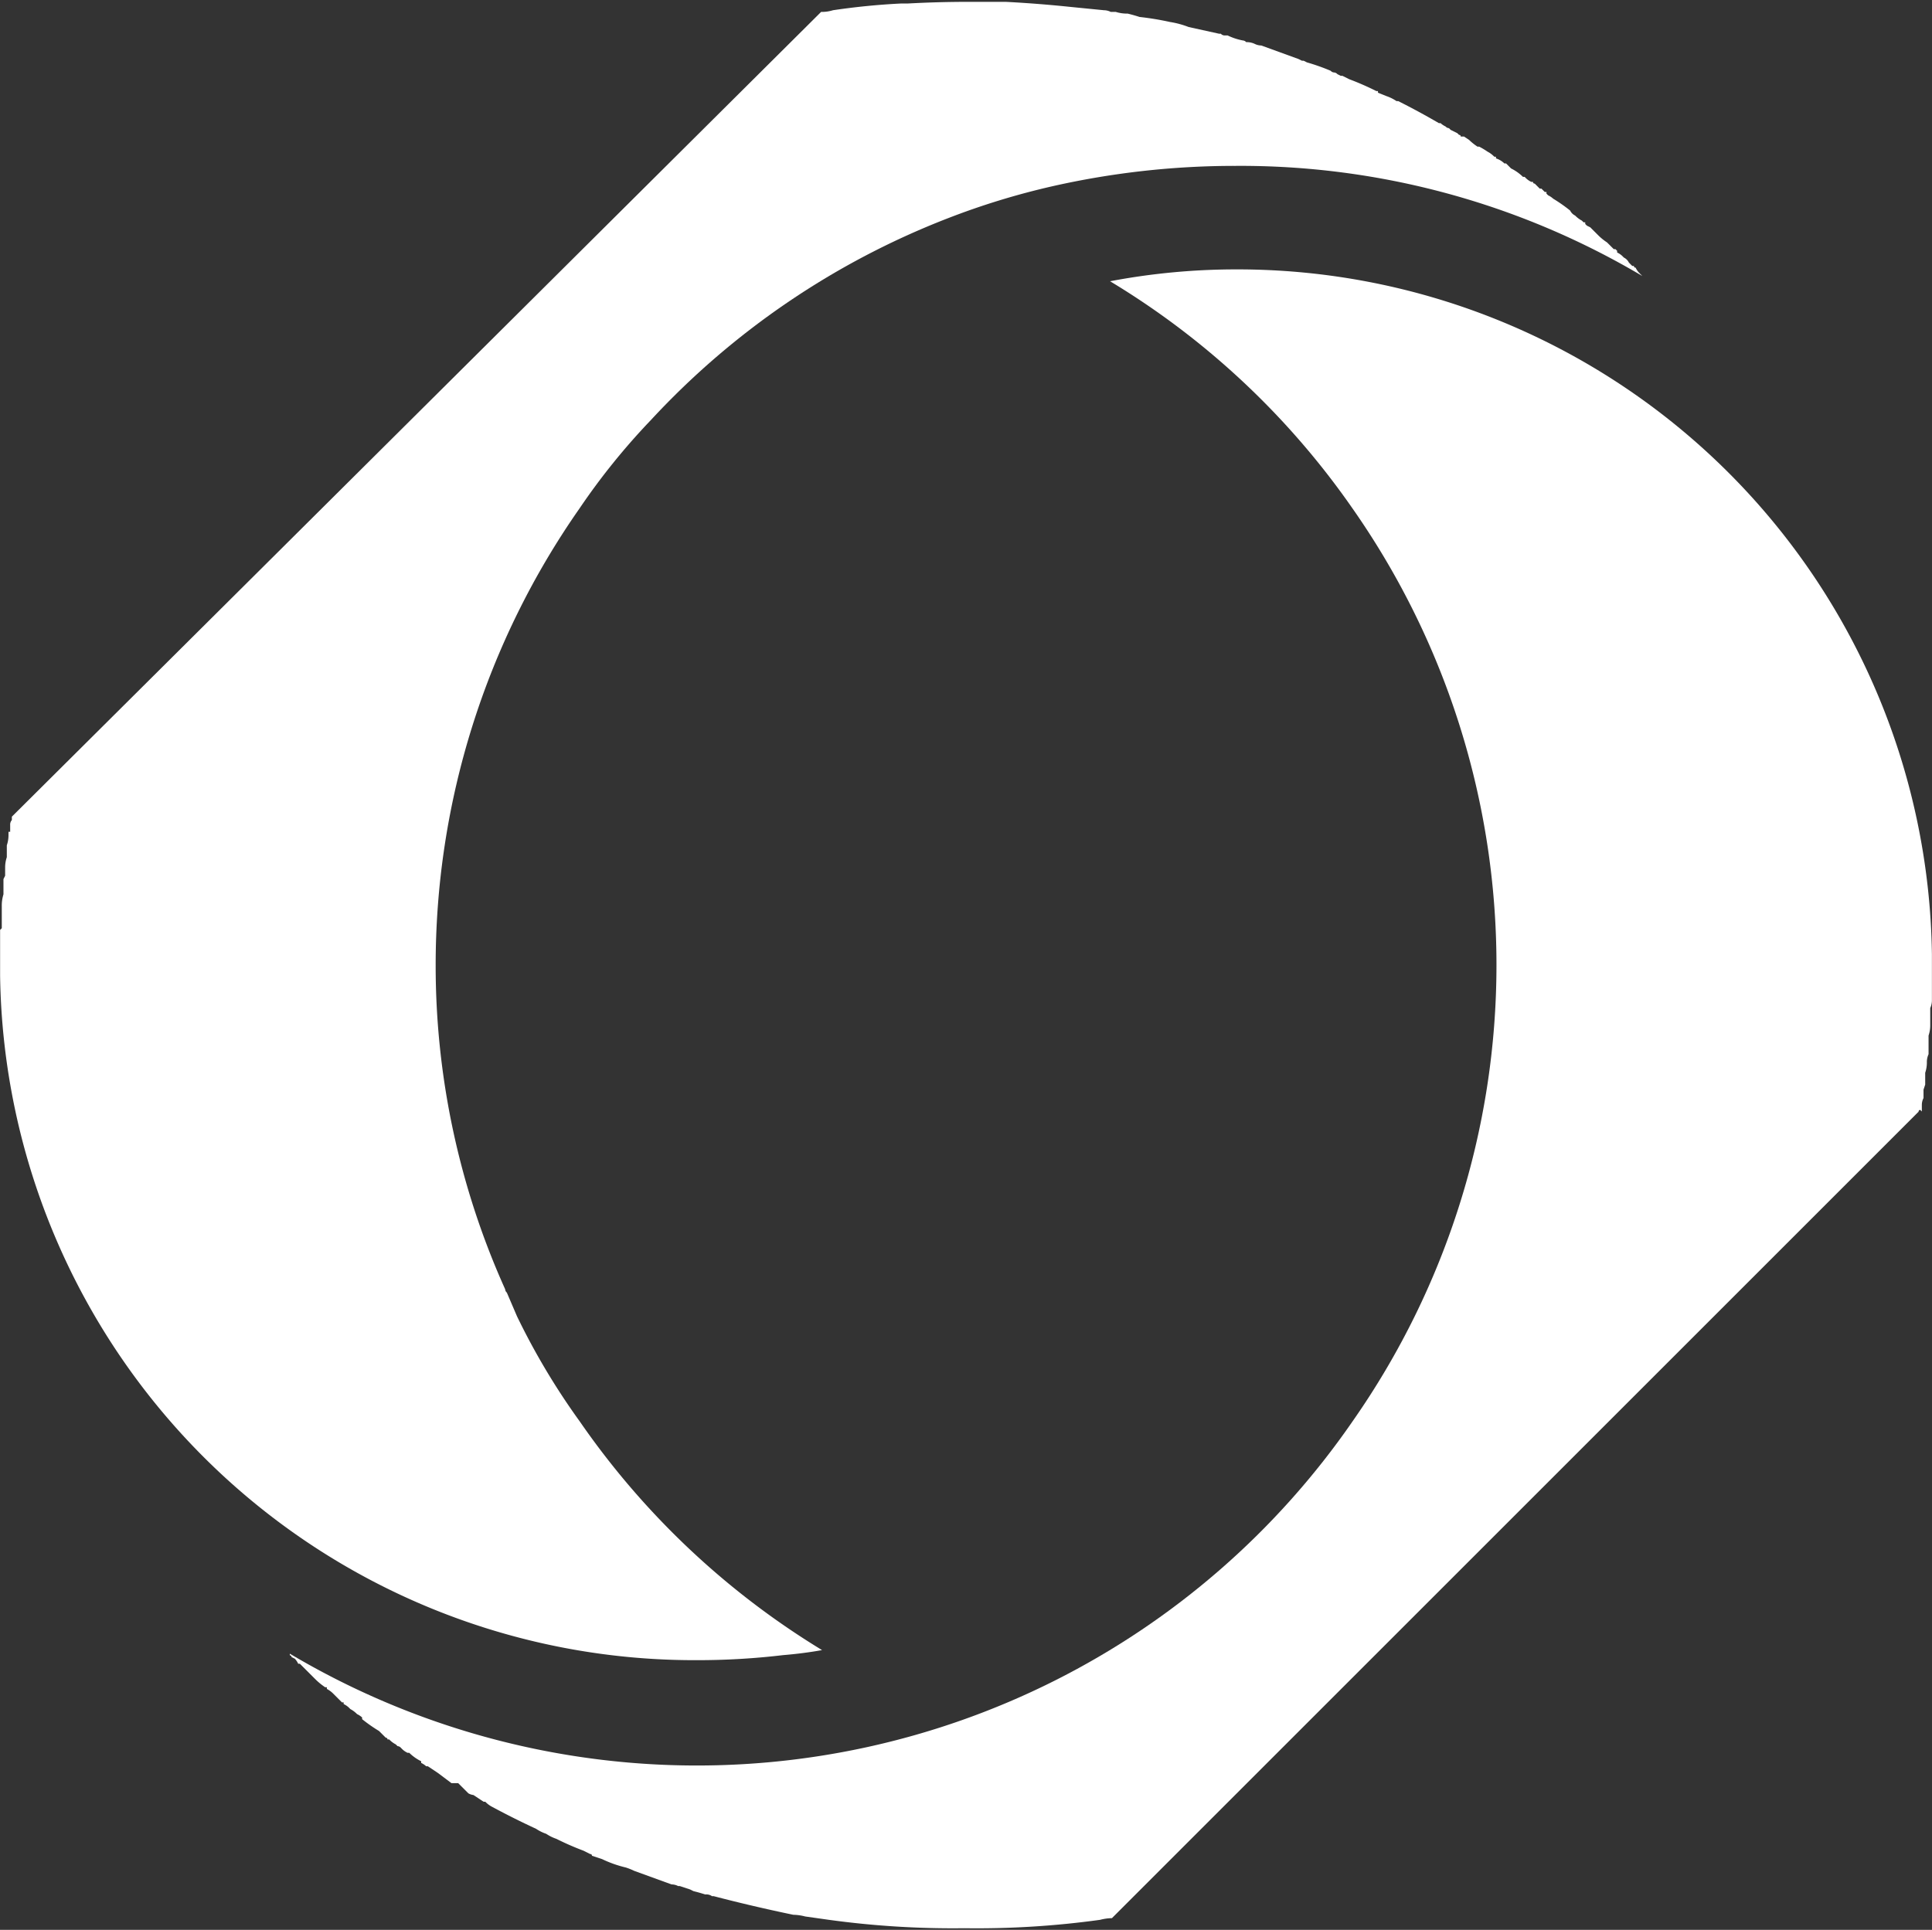
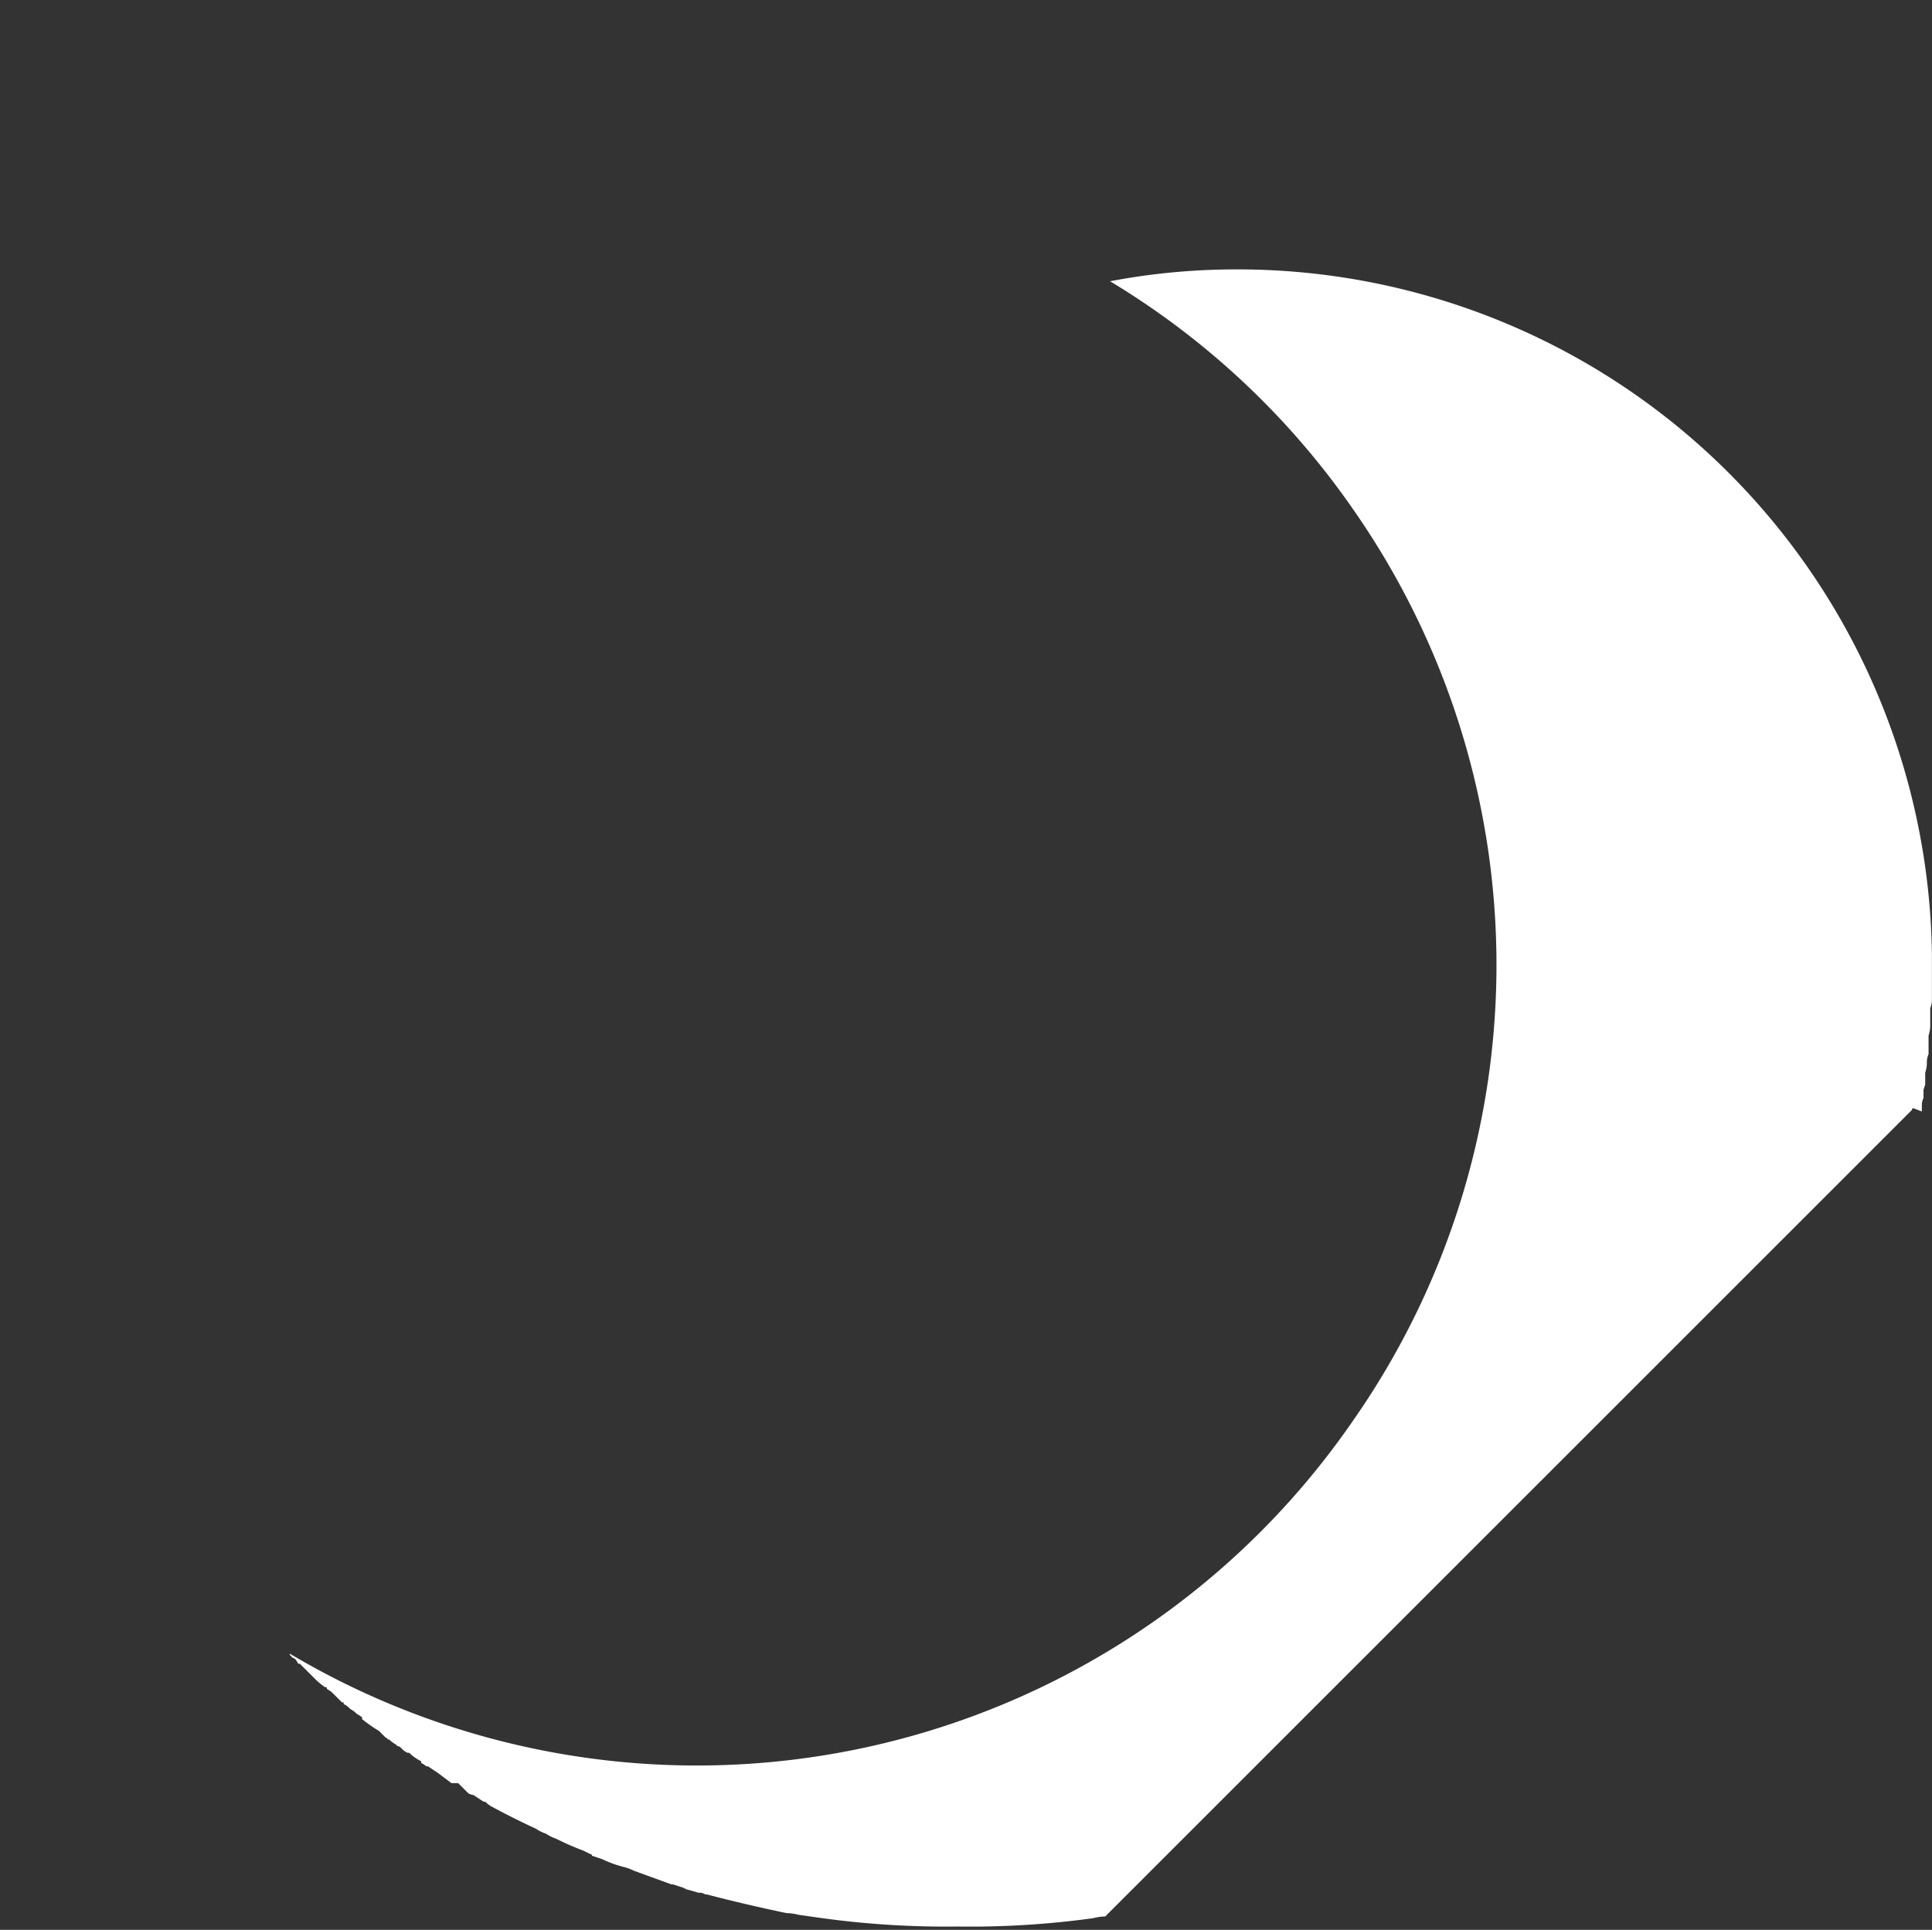
<svg xmlns="http://www.w3.org/2000/svg" id="client_logo1" data-name="client logo1" width="115.055" height="114.955" viewBox="0 0 115.055 114.955">
  <rect x="0" y="0" width="115.055" height="114.955" fill="#333333" stroke="none" />
-   <path id="_Path_" data-name="&lt;Path&gt;" d="M86.306,113.147v.1a.411.411,0,0,0-.1.3h0v.4h-.1v.2a1.9,1.9,0,0,1-.1.606v.706a1.905,1.905,0,0,0-.1.606v.5l-.1.2v.908a2.236,2.236,0,0,0-.1.706v.706h0v.606l-.1.1v2.725a41.355,41.355,0,0,0,41.481,40.774,43.174,43.174,0,0,0,5.147-.3q1.211-.1,2.321-.3h0a47.616,47.616,0,0,1-14.432-13.625,41.548,41.548,0,0,1-3.734-6.257l-.606-1.413a.291.291,0,0,1-.1-.2,46.942,46.942,0,0,1-4.138-19.277,47.442,47.442,0,0,1,8.579-27.25,40.154,40.154,0,0,1,4.239-5.248,47.423,47.423,0,0,1,17.662-12.01,44.44,44.44,0,0,1,6.257-1.918,49.2,49.2,0,0,1,10.9-1.211,46.9,46.9,0,0,1,24.222,6.56h0l-.2-.2a1.173,1.173,0,0,1-.2-.3.089.089,0,0,1-.1-.1h-.1l-.2-.2a.66.66,0,0,0-.3-.3l-.1-.1a1.174,1.174,0,0,0-.3-.2v-.1l-.1-.1h-.1l-.4-.4a3.306,3.306,0,0,1-.5-.4l-.2-.2-.3-.3-.2-.1-.1-.1v-.1h-.1l-.1-.1a1.583,1.583,0,0,1-.4-.3.66.66,0,0,1-.3-.3,9.18,9.18,0,0,0-1.009-.706,1.173,1.173,0,0,0-.3-.2l-.1-.1v-.1h-.1l-.2-.2h-.1l-.2-.2-.1-.1a.089.089,0,0,1-.1-.1h-.1a1.175,1.175,0,0,1-.3-.2l-.1-.1h-.1a2.693,2.693,0,0,0-.706-.5l-.3-.3h-.1a1.267,1.267,0,0,0-.5-.3v-.1h-.1a1.582,1.582,0,0,0-.4-.3,4.945,4.945,0,0,0-.5-.3h-.1a3.309,3.309,0,0,1-.5-.4l-.3-.2h-.2a.089.089,0,0,0-.1-.1l-.1-.1-.4-.2-.1-.1a.291.291,0,0,1-.2-.1,1.173,1.173,0,0,1-.3-.2h-.1q-1.211-.706-2.422-1.312h-.1a2.547,2.547,0,0,0-.606-.3l-.5-.2v-.1h-.1a16.808,16.808,0,0,0-1.615-.706l-.4-.2h-.1l-.2-.1a.291.291,0,0,0-.2-.1.291.291,0,0,1-.2-.1,12.239,12.239,0,0,0-1.413-.5l-.2-.1h-.1l-.2-.1-2.22-.807h0a.9.9,0,0,1-.4-.1,1.123,1.123,0,0,0-.5-.1.291.291,0,0,0-.2-.1,3.6,3.6,0,0,1-.908-.3h-.2a.291.291,0,0,1-.2-.1h-.1l-1.817-.4a5.356,5.356,0,0,0-1.11-.3,17.051,17.051,0,0,0-1.817-.3q-.3-.1-.706-.2a2.236,2.236,0,0,1-.706-.1h-.3a.9.9,0,0,0-.4-.1l-2.019-.2q-1.918-.2-3.835-.3h-2.22q-1.817,0-3.633.1h-.4q-2.019.1-4.037.4a2.236,2.236,0,0,1-.706.1h0L86.306,113.046Z" transform="translate(-85.6 -64.4)" fill="#fff" />
-   <path id="_Path_2" data-name="&lt;Path&gt;" d="M199.892,130.46v-.4a.9.9,0,0,1,.1-.4v-.5l.1-.3v-.706a1.906,1.906,0,0,0,.1-.606,1.123,1.123,0,0,1,.1-.5v-1.11a1.906,1.906,0,0,0,.1-.606V124.3a1.124,1.124,0,0,0,.1-.5v-2.725A41.355,41.355,0,0,0,159.017,80.3a40.1,40.1,0,0,0-7.468.706,47.281,47.281,0,0,1,14.432,13.524,47.408,47.408,0,0,1,0,54.4,47.439,47.439,0,0,1-63.28,13.827v.1a.089.089,0,0,1,.1.1l.2.1a1.174,1.174,0,0,1,.2.3h.1l.5.5.4.4a4.009,4.009,0,0,0,.606.5h.1v.1a1.581,1.581,0,0,1,.4.3l.1.1.4.4h.1v.1a1.173,1.173,0,0,1,.3.2l.1.1a1.582,1.582,0,0,1,.4.3,1.173,1.173,0,0,1,.3.2v.1a9.178,9.178,0,0,0,1.009.706l.2.2.2.2a.089.089,0,0,1,.1.1h.1a1.581,1.581,0,0,0,.4.3l.1.1a.291.291,0,0,1,.2.1l.1.1a1.173,1.173,0,0,0,.3.2h.1a2.694,2.694,0,0,0,.706.5v.1a1.174,1.174,0,0,1,.3.2h.1l.3.2.3.2a9272.072,9272.072,0,0,0,.807.606h.4l.606.606a.775.775,0,0,0,.3.1l.606.4h.1a1.58,1.58,0,0,0,.4.3q1.312.707,2.624,1.312a2.548,2.548,0,0,0,.606.3h0a2.55,2.55,0,0,0,.606.3,16.806,16.806,0,0,0,1.615.706l.4.2a.089.089,0,0,1,.1.1l.606.2a6.911,6.911,0,0,0,1.413.5,3.92,3.92,0,0,1,.5.2l2.22.807a.9.9,0,0,1,.4.1h.1l.606.2.2.1q.4.1.706.2a.584.584,0,0,1,.4.1h.1q2.321.606,4.744,1.11a2.964,2.964,0,0,1,.706.1,7613.256,7613.256,0,0,1,1.413.2,54.217,54.217,0,0,0,8.074.5,53.383,53.383,0,0,0,8.074-.5,2.966,2.966,0,0,1,.706-.1l48.041-48.041a.089.089,0,0,1,.1-.1Z" transform="translate(-85.442 -64.253)" fill="#fff" />
+   <path id="_Path_2" data-name="&lt;Path&gt;" d="M199.892,130.46v-.4a.9.9,0,0,1,.1-.4v-.5l.1-.3v-.706a1.906,1.906,0,0,0,.1-.606,1.123,1.123,0,0,1,.1-.5v-1.11a1.906,1.906,0,0,0,.1-.606V124.3a1.124,1.124,0,0,0,.1-.5v-2.725A41.355,41.355,0,0,0,159.017,80.3a40.1,40.1,0,0,0-7.468.706,47.281,47.281,0,0,1,14.432,13.524,47.408,47.408,0,0,1,0,54.4,47.439,47.439,0,0,1-63.28,13.827v.1a.089.089,0,0,1,.1.1l.2.1a1.174,1.174,0,0,1,.2.3h.1l.5.5.4.4a4.009,4.009,0,0,0,.606.5h.1v.1a1.581,1.581,0,0,1,.4.3l.1.1.4.4h.1v.1a1.173,1.173,0,0,1,.3.2l.1.1a1.582,1.582,0,0,1,.4.3,1.173,1.173,0,0,1,.3.2v.1a9.178,9.178,0,0,0,1.009.706l.2.2.2.2a.089.089,0,0,1,.1.1h.1a1.581,1.581,0,0,0,.4.3l.1.1a.291.291,0,0,1,.2.1l.1.1a1.173,1.173,0,0,0,.3.2h.1a2.694,2.694,0,0,0,.706.5v.1a1.174,1.174,0,0,1,.3.2h.1l.3.2.3.2a9272.072,9272.072,0,0,0,.807.606h.4l.606.606a.775.775,0,0,0,.3.1l.606.4h.1a1.58,1.58,0,0,0,.4.3q1.312.707,2.624,1.312a2.548,2.548,0,0,0,.606.3h0a2.55,2.55,0,0,0,.606.3,16.806,16.806,0,0,0,1.615.706l.4.2a.089.089,0,0,1,.1.1l.606.2a6.911,6.911,0,0,0,1.413.5,3.92,3.92,0,0,1,.5.2l2.22.807h.1l.606.2.2.1q.4.1.706.2a.584.584,0,0,1,.4.1h.1q2.321.606,4.744,1.11a2.964,2.964,0,0,1,.706.1,7613.256,7613.256,0,0,1,1.413.2,54.217,54.217,0,0,0,8.074.5,53.383,53.383,0,0,0,8.074-.5,2.966,2.966,0,0,1,.706-.1l48.041-48.041a.089.089,0,0,1,.1-.1Z" transform="translate(-85.442 -64.253)" fill="#fff" />
</svg>